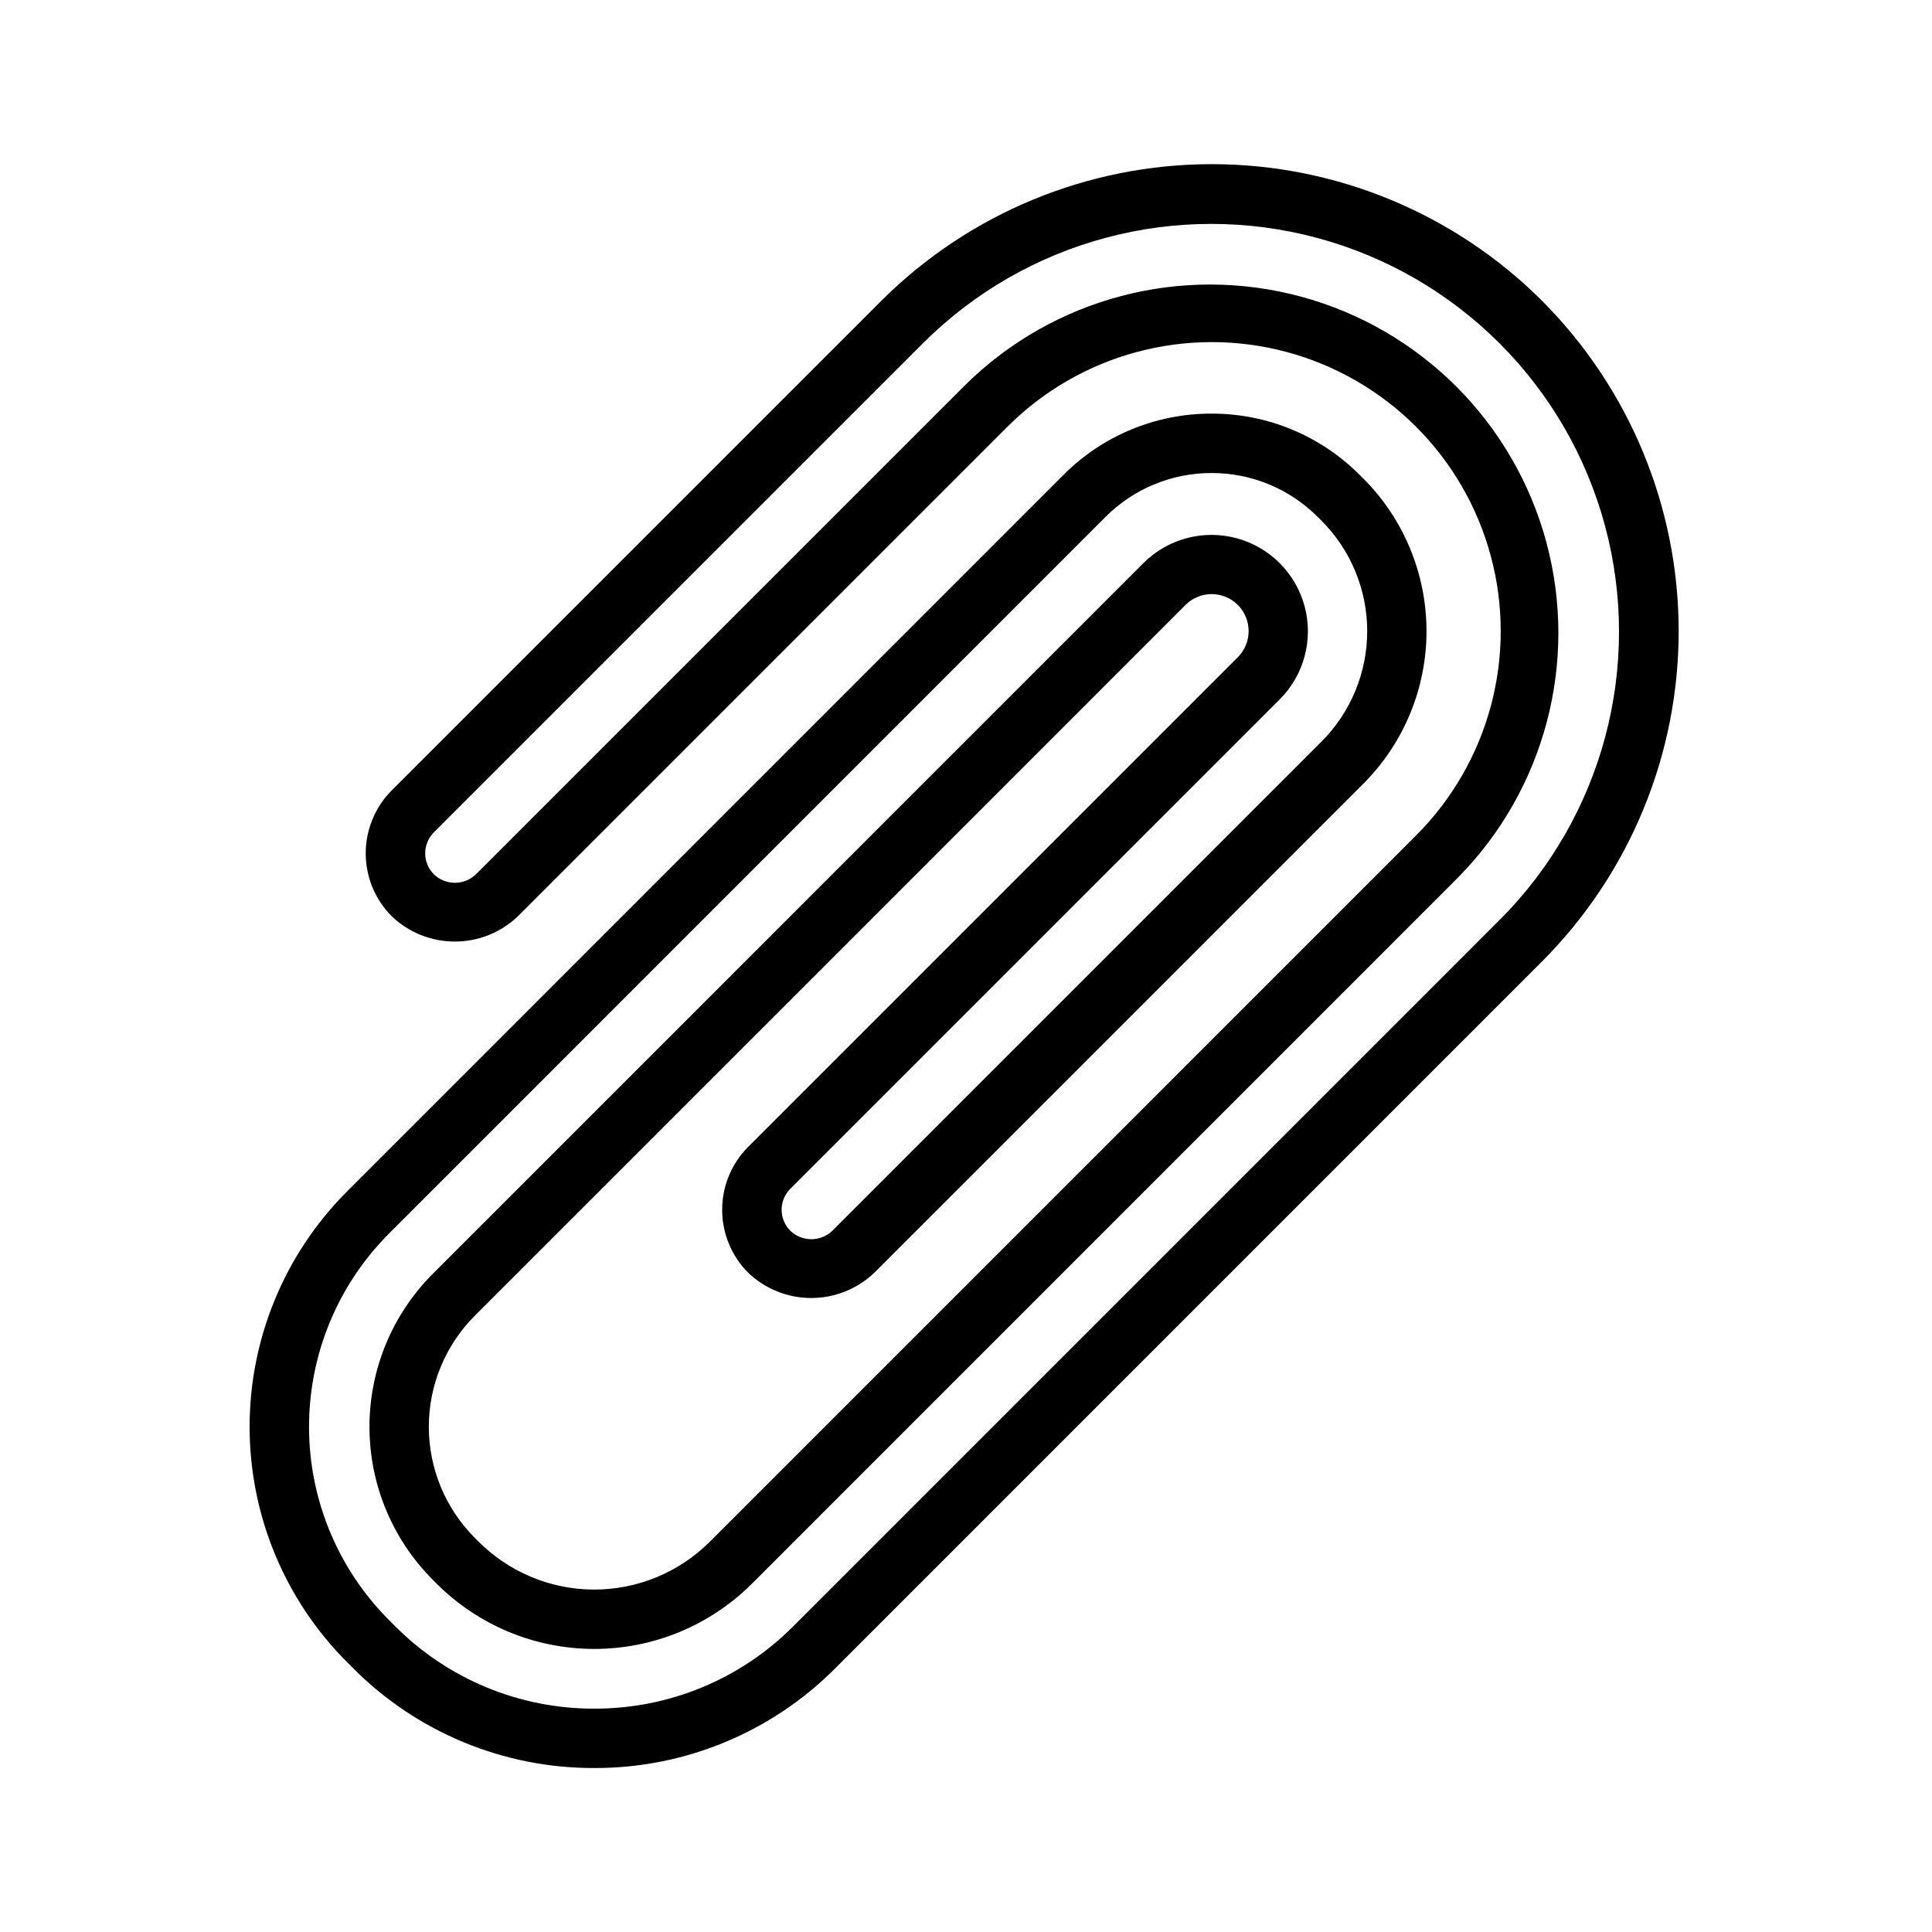
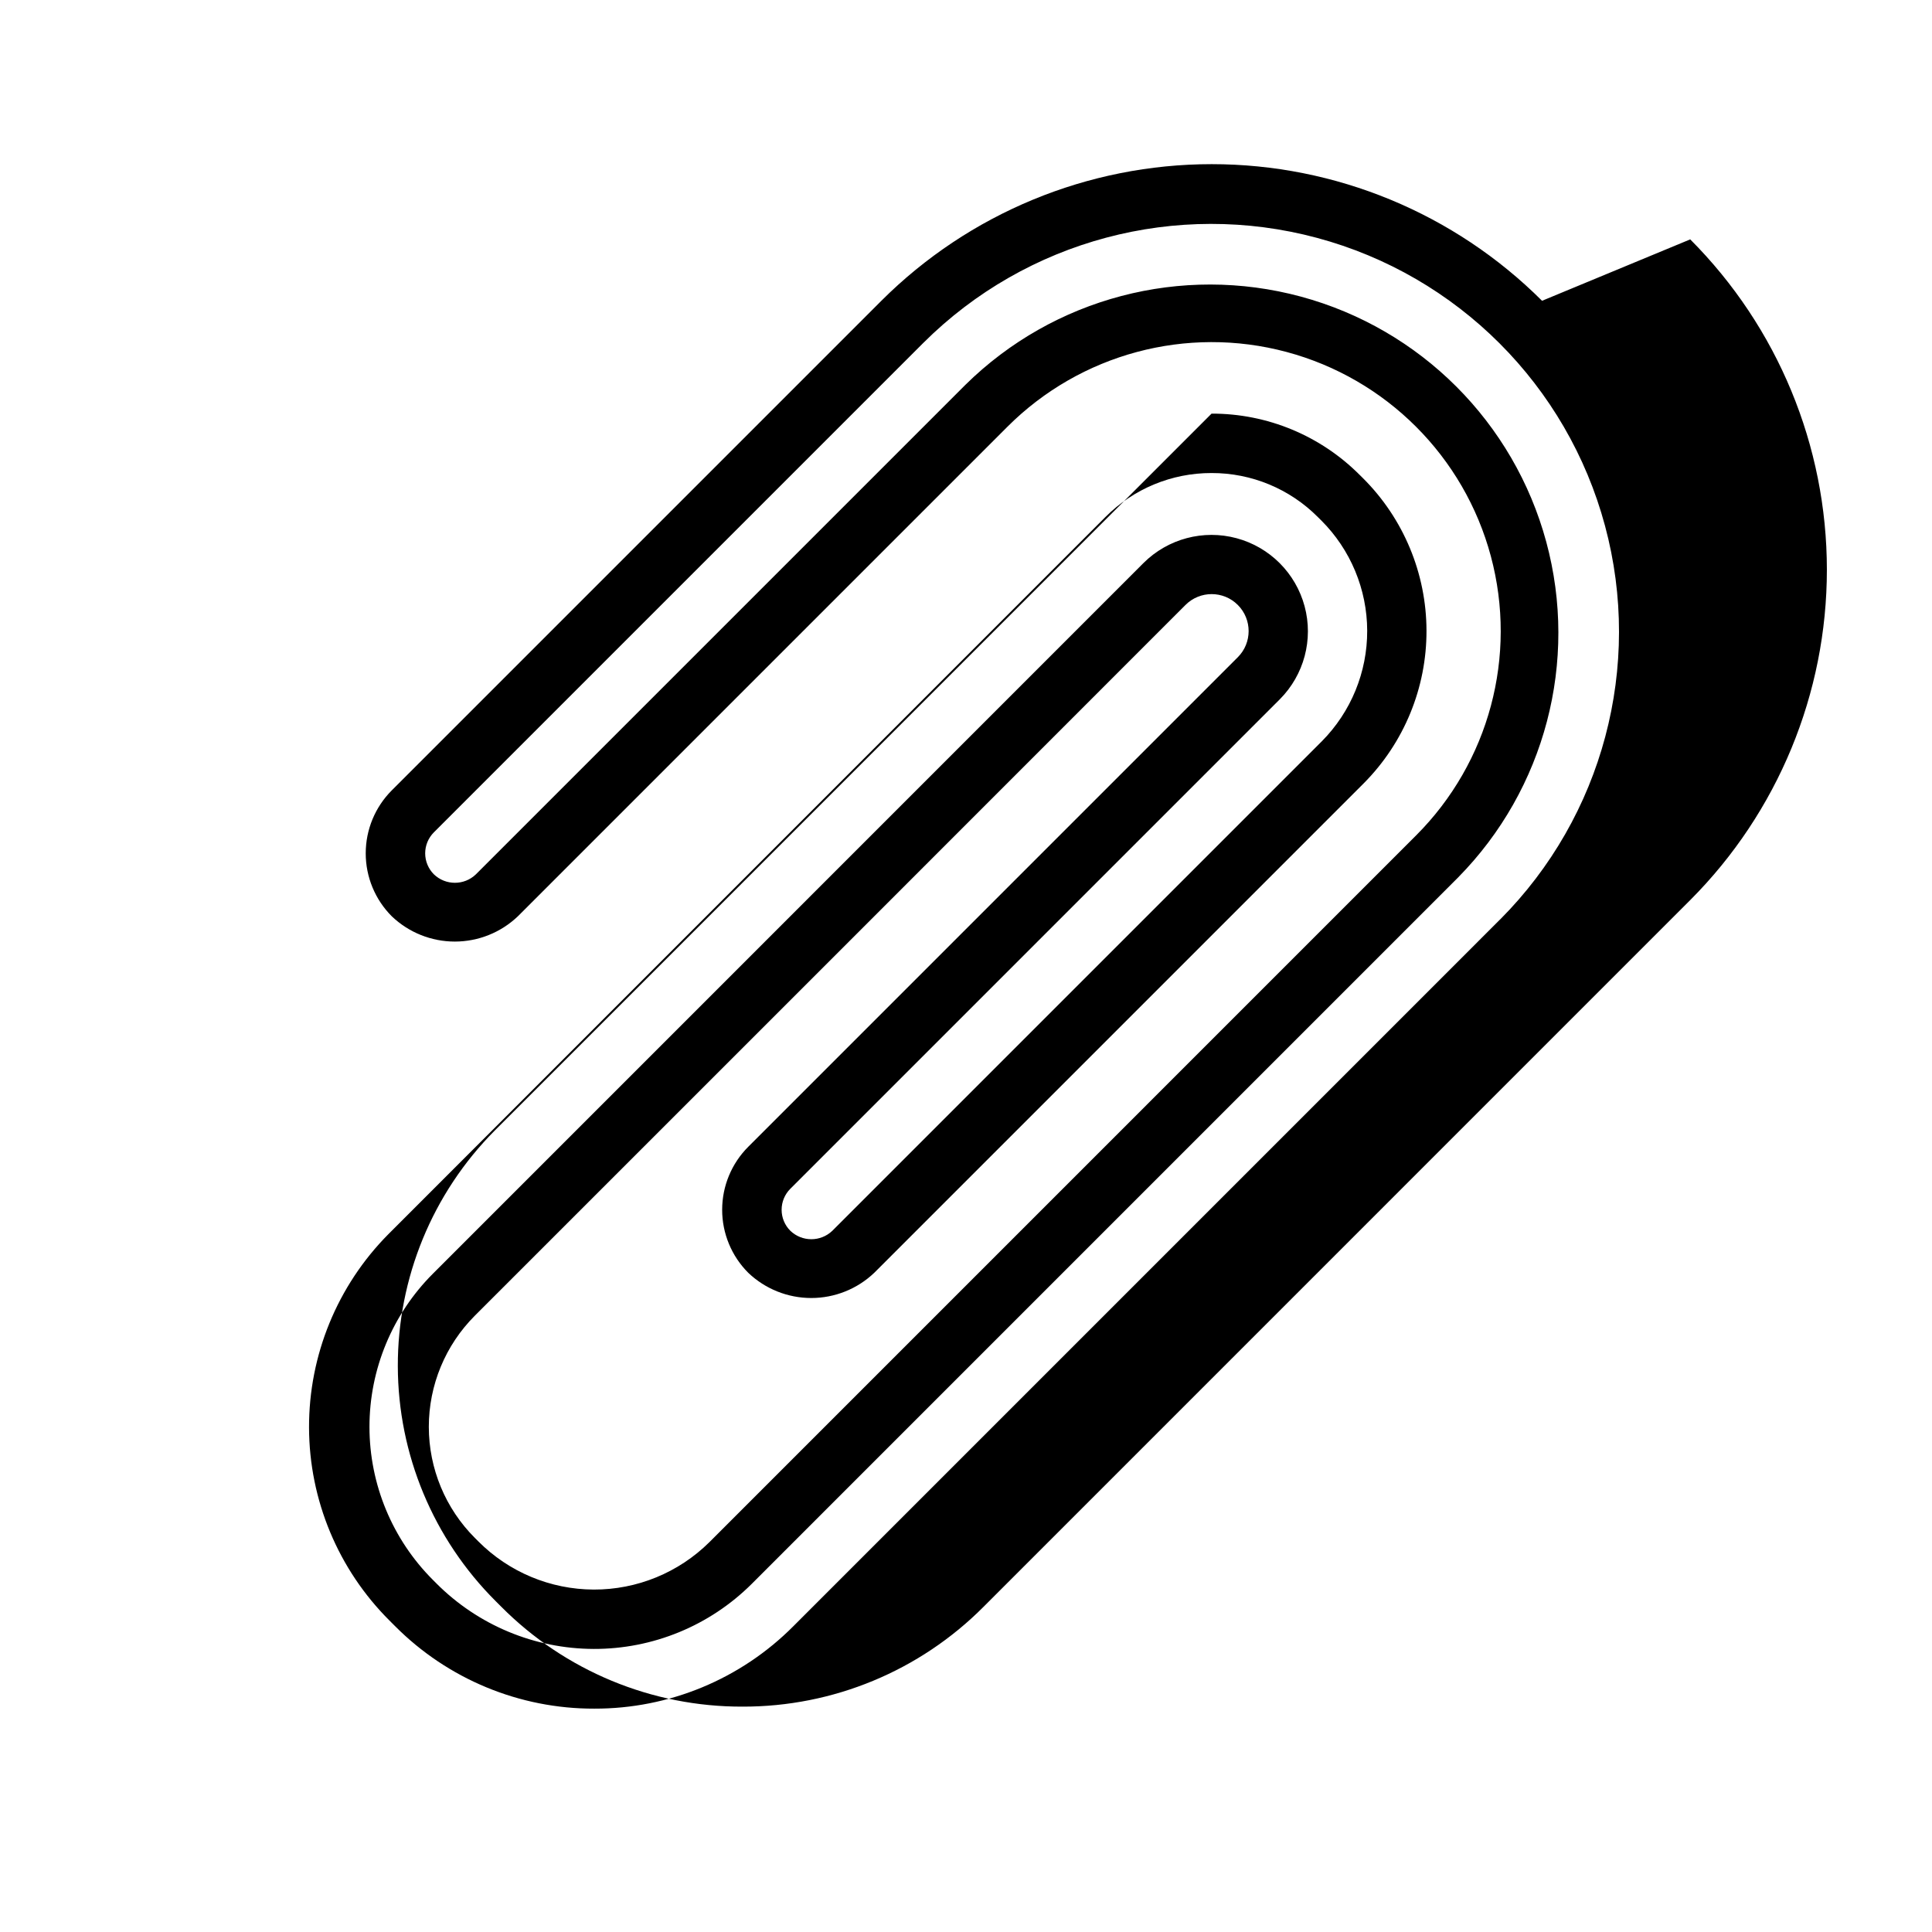
<svg xmlns="http://www.w3.org/2000/svg" fill="#000000" width="800px" height="800px" version="1.1" viewBox="144 144 512 512">
-   <path d="m552.66 223.71c-23.234-23.184-54.719-36.207-87.543-36.207-32.828 0-64.312 13.023-87.547 36.207l-129.73 129.73c-4.43 4.43-6.918 10.434-6.918 16.695-0.004 6.266 2.484 12.27 6.91 16.699 4.5 4.293 10.48 6.691 16.699 6.691 6.223 0 12.203-2.398 16.703-6.691l129.73-129.73c19.344-19.348 47.539-26.91 73.969-19.836 26.426 7.078 47.074 27.715 54.16 54.141 7.086 26.426-0.461 54.625-19.805 73.977l-187.3 187.31c-8.156 8.078-19.18 12.594-30.656 12.555-11.48-0.043-22.473-4.633-30.57-12.77l-0.906-0.906c-7.816-7.809-12.211-18.398-12.215-29.445-0.004-11.051 4.383-21.645 12.191-29.457 53.582-53.574 153.41-153.39 188.34-188.36 3.828-3.828 10.035-3.824 13.859 0.004 3.824 3.824 3.824 10.031-0.004 13.855l-129.73 129.73c-4.43 4.43-6.918 10.434-6.918 16.695-0.004 6.262 2.484 12.27 6.91 16.699 4.5 4.293 10.48 6.688 16.703 6.688 6.219 0 12.199-2.394 16.699-6.688l129.73-129.73c10.676-10.75 16.652-25.297 16.613-40.449-0.035-15.152-6.078-29.668-16.805-40.371l-0.852-0.844h-0.004c-10.395-10.457-24.543-16.32-39.285-16.289h-0.016c-14.742-0.043-28.887 5.82-39.277 16.273l-190.03 190.06c-16.461 16.582-25.676 39.02-25.617 62.387 0.059 23.371 9.387 45.758 25.934 62.258l1.461 1.461c16.91 17.016 39.93 26.555 63.922 26.492h0.023c23.98 0.062 46.992-9.469 63.906-26.477l187.29-187.3-0.004 0.004c23.176-23.238 36.188-54.719 36.184-87.539-0.008-32.816-13.031-64.293-36.215-87.523zm-11.098 163.93-187.29 187.3c-13.965 14.051-32.973 21.922-52.781 21.867h-0.008c-19.816 0.051-38.828-7.828-52.801-21.879l-1.461-1.461c-13.594-13.547-21.266-31.934-21.324-51.129-0.059-19.191 7.496-37.625 21.012-51.254l190.03-190.06c7.445-7.492 17.582-11.691 28.145-11.664h0.008c10.582-0.023 20.734 4.191 28.188 11.703l0.852 0.844h0.004c7.769 7.746 12.152 18.258 12.184 29.23s-4.289 21.512-12.016 29.305l-129.73 129.73c-3.113 2.981-8.023 2.977-11.133-0.008-1.477-1.477-2.305-3.477-2.305-5.562 0-2.086 0.828-4.09 2.305-5.562l129.73-129.73c6.426-6.457 8.926-15.848 6.562-24.645-2.367-8.797-9.234-15.668-18.031-18.035-8.797-2.367-18.188 0.133-24.645 6.555-34.941 34.973-134.76 134.79-188.34 188.36-10.766 10.766-16.809 25.363-16.805 40.586 0.004 15.223 6.059 29.816 16.828 40.574l0.906 0.906v0.004c11.051 11.082 26.047 17.328 41.699 17.367 15.648 0.043 30.68-6.129 41.785-17.152l187.3-187.31v-0.004c23.035-23.383 31.922-57.234 23.344-88.918-8.578-31.68-33.332-56.426-65.02-64.992-31.684-8.566-65.535 0.332-88.91 23.375l-129.73 129.73c-3.109 2.988-8.023 2.984-11.133-0.008-1.473-1.477-2.305-3.477-2.305-5.562 0-2.086 0.832-4.086 2.305-5.562l129.73-129.73h0.004c27.312-27.215 67.055-37.812 104.29-27.816 37.238 9.996 66.328 39.074 76.34 76.309 10.012 37.234-0.57 76.98-27.773 104.3z" />
+   <path d="m552.66 223.71c-23.234-23.184-54.719-36.207-87.543-36.207-32.828 0-64.312 13.023-87.547 36.207l-129.73 129.73c-4.43 4.43-6.918 10.434-6.918 16.695-0.004 6.266 2.484 12.27 6.91 16.699 4.5 4.293 10.48 6.691 16.699 6.691 6.223 0 12.203-2.398 16.703-6.691l129.73-129.73c19.344-19.348 47.539-26.91 73.969-19.836 26.426 7.078 47.074 27.715 54.16 54.141 7.086 26.426-0.461 54.625-19.805 73.977l-187.3 187.31c-8.156 8.078-19.18 12.594-30.656 12.555-11.48-0.043-22.473-4.633-30.57-12.77l-0.906-0.906c-7.816-7.809-12.211-18.398-12.215-29.445-0.004-11.051 4.383-21.645 12.191-29.457 53.582-53.574 153.41-153.39 188.34-188.36 3.828-3.828 10.035-3.824 13.859 0.004 3.824 3.824 3.824 10.031-0.004 13.855l-129.73 129.73c-4.43 4.43-6.918 10.434-6.918 16.695-0.004 6.262 2.484 12.27 6.91 16.699 4.5 4.293 10.48 6.688 16.703 6.688 6.219 0 12.199-2.394 16.699-6.688l129.73-129.73c10.676-10.75 16.652-25.297 16.613-40.449-0.035-15.152-6.078-29.668-16.805-40.371l-0.852-0.844h-0.004c-10.395-10.457-24.543-16.32-39.285-16.289h-0.016l-190.03 190.06c-16.461 16.582-25.676 39.02-25.617 62.387 0.059 23.371 9.387 45.758 25.934 62.258l1.461 1.461c16.91 17.016 39.93 26.555 63.922 26.492h0.023c23.98 0.062 46.992-9.469 63.906-26.477l187.29-187.3-0.004 0.004c23.176-23.238 36.188-54.719 36.184-87.539-0.008-32.816-13.031-64.293-36.215-87.523zm-11.098 163.93-187.29 187.3c-13.965 14.051-32.973 21.922-52.781 21.867h-0.008c-19.816 0.051-38.828-7.828-52.801-21.879l-1.461-1.461c-13.594-13.547-21.266-31.934-21.324-51.129-0.059-19.191 7.496-37.625 21.012-51.254l190.03-190.06c7.445-7.492 17.582-11.691 28.145-11.664h0.008c10.582-0.023 20.734 4.191 28.188 11.703l0.852 0.844h0.004c7.769 7.746 12.152 18.258 12.184 29.23s-4.289 21.512-12.016 29.305l-129.73 129.73c-3.113 2.981-8.023 2.977-11.133-0.008-1.477-1.477-2.305-3.477-2.305-5.562 0-2.086 0.828-4.09 2.305-5.562l129.73-129.73c6.426-6.457 8.926-15.848 6.562-24.645-2.367-8.797-9.234-15.668-18.031-18.035-8.797-2.367-18.188 0.133-24.645 6.555-34.941 34.973-134.76 134.79-188.34 188.36-10.766 10.766-16.809 25.363-16.805 40.586 0.004 15.223 6.059 29.816 16.828 40.574l0.906 0.906v0.004c11.051 11.082 26.047 17.328 41.699 17.367 15.648 0.043 30.68-6.129 41.785-17.152l187.3-187.31v-0.004c23.035-23.383 31.922-57.234 23.344-88.918-8.578-31.68-33.332-56.426-65.02-64.992-31.684-8.566-65.535 0.332-88.91 23.375l-129.73 129.73c-3.109 2.988-8.023 2.984-11.133-0.008-1.473-1.477-2.305-3.477-2.305-5.562 0-2.086 0.832-4.086 2.305-5.562l129.73-129.73h0.004c27.312-27.215 67.055-37.812 104.29-27.816 37.238 9.996 66.328 39.074 76.34 76.309 10.012 37.234-0.57 76.98-27.773 104.3z" />
</svg>